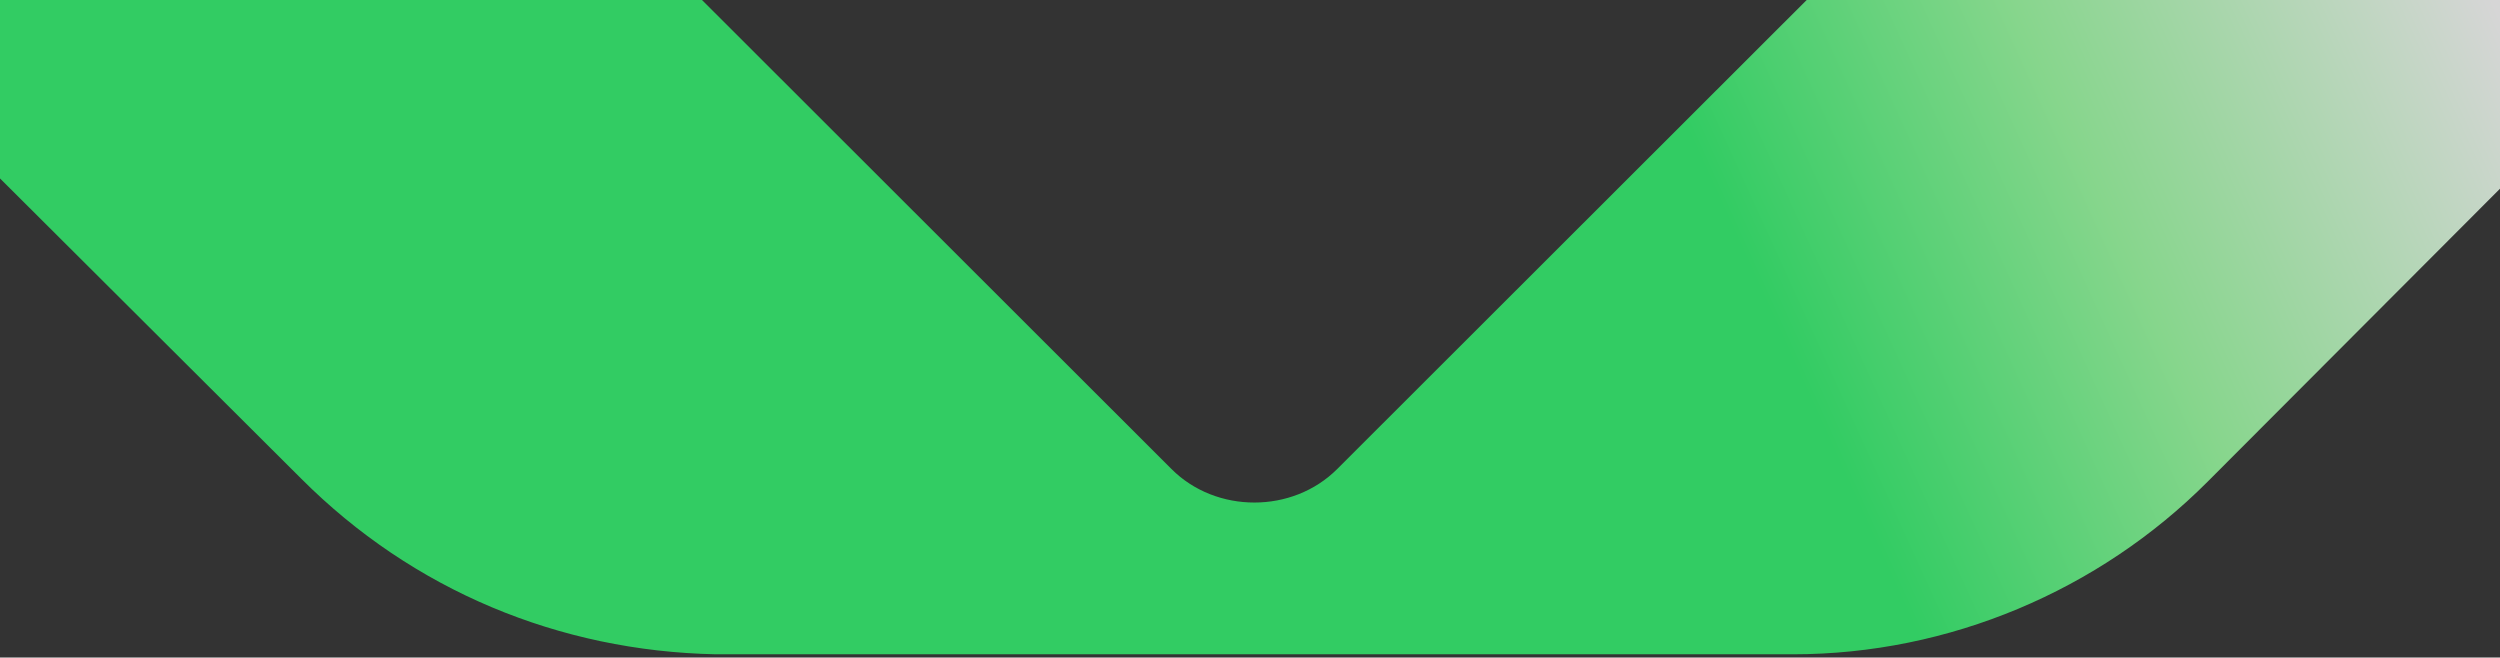
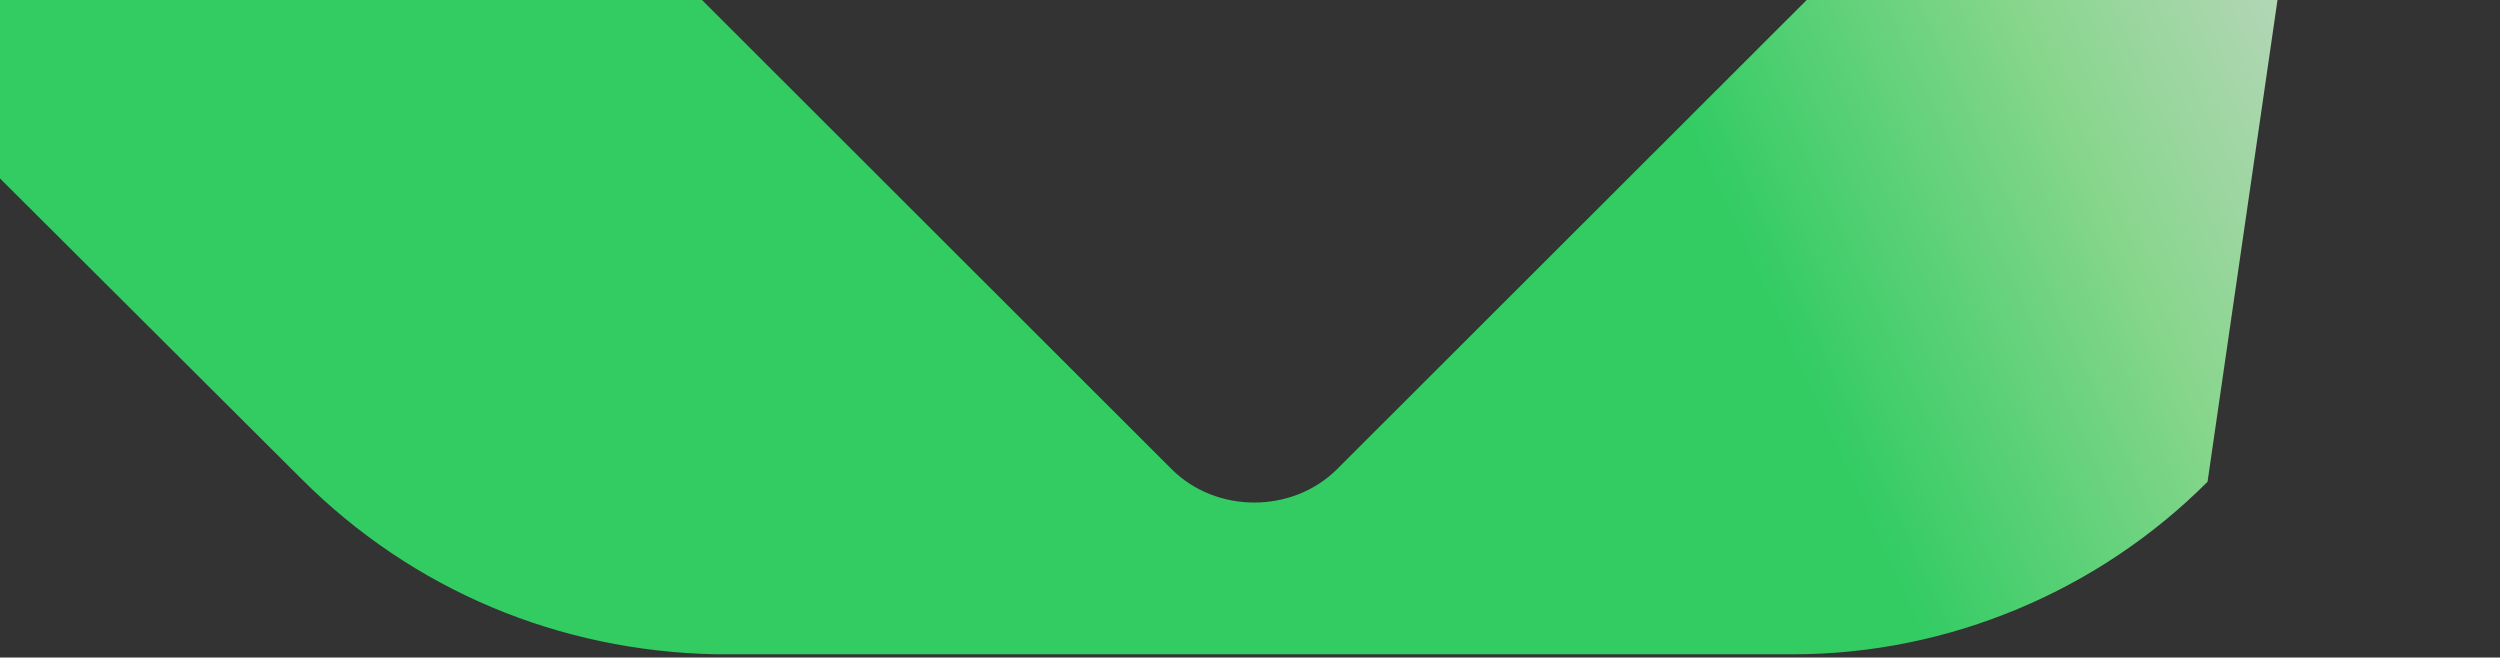
<svg xmlns="http://www.w3.org/2000/svg" width="384" height="101" fill="none">
  <rect width="100%" height="100%" fill="#333333" stroke="none" />
-   <path opacity=".8" d="M46.255 73.51-44.333-16.78 23.24-84.5 179.935 72.038c6.855 6.87 18.608 6.87 25.463 0L362.092-84.5l67.575 67.719L339.078 74c-16.649 16.685-39.664 26.499-63.657 26.499H109.912c-23.993-.491-46.518-9.814-63.657-26.99z" fill="url(#a)" />
+   <path opacity=".8" d="M46.255 73.51-44.333-16.78 23.24-84.5 179.935 72.038c6.855 6.87 18.608 6.87 25.463 0L362.092-84.5L339.078 74c-16.649 16.685-39.664 26.499-63.657 26.499H109.912c-23.993-.491-46.518-9.814-63.657-26.99z" fill="url(#a)" />
  <defs>
    <linearGradient id="a" x1="68.833" y1="116.5" x2="392.221" y2="-30.82" gradientUnits="userSpaceOnUse">
      <stop offset=".6" stop-color="#32F26F" />
      <stop offset=".751" stop-color="#9CFFA3" />
      <stop offset=".94" stop-color="#fff" />
    </linearGradient>
  </defs>
</svg>